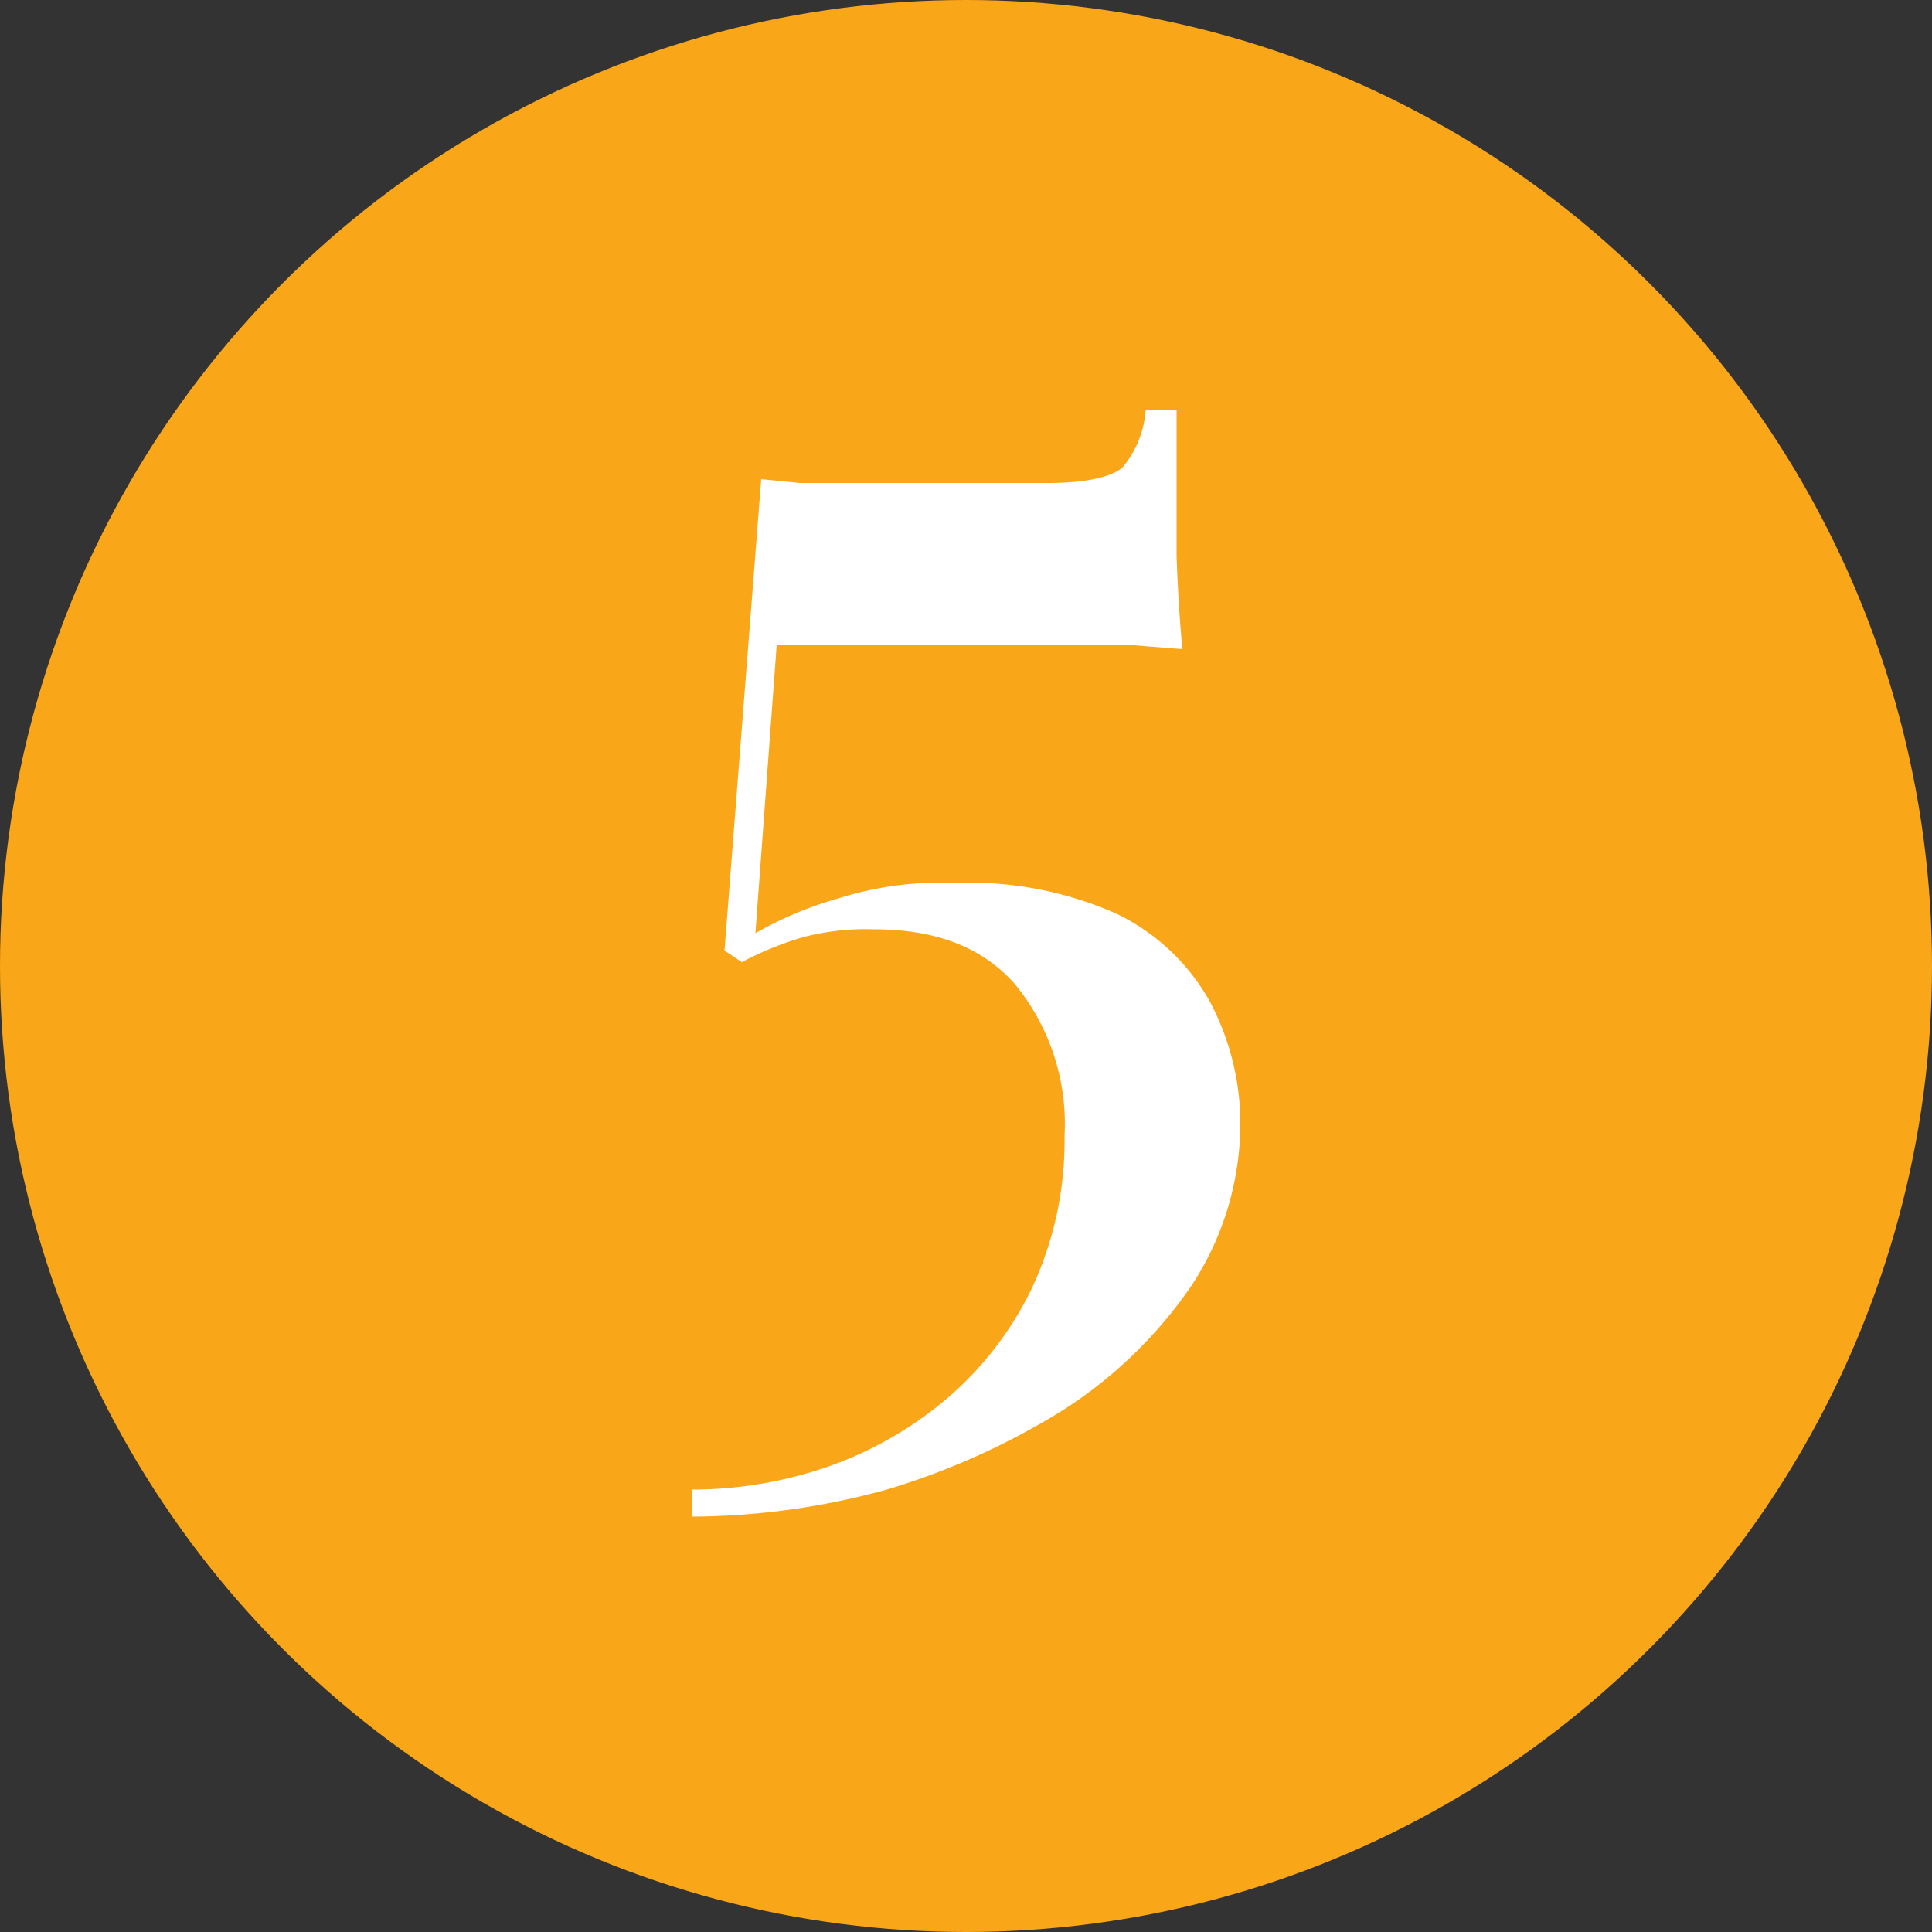
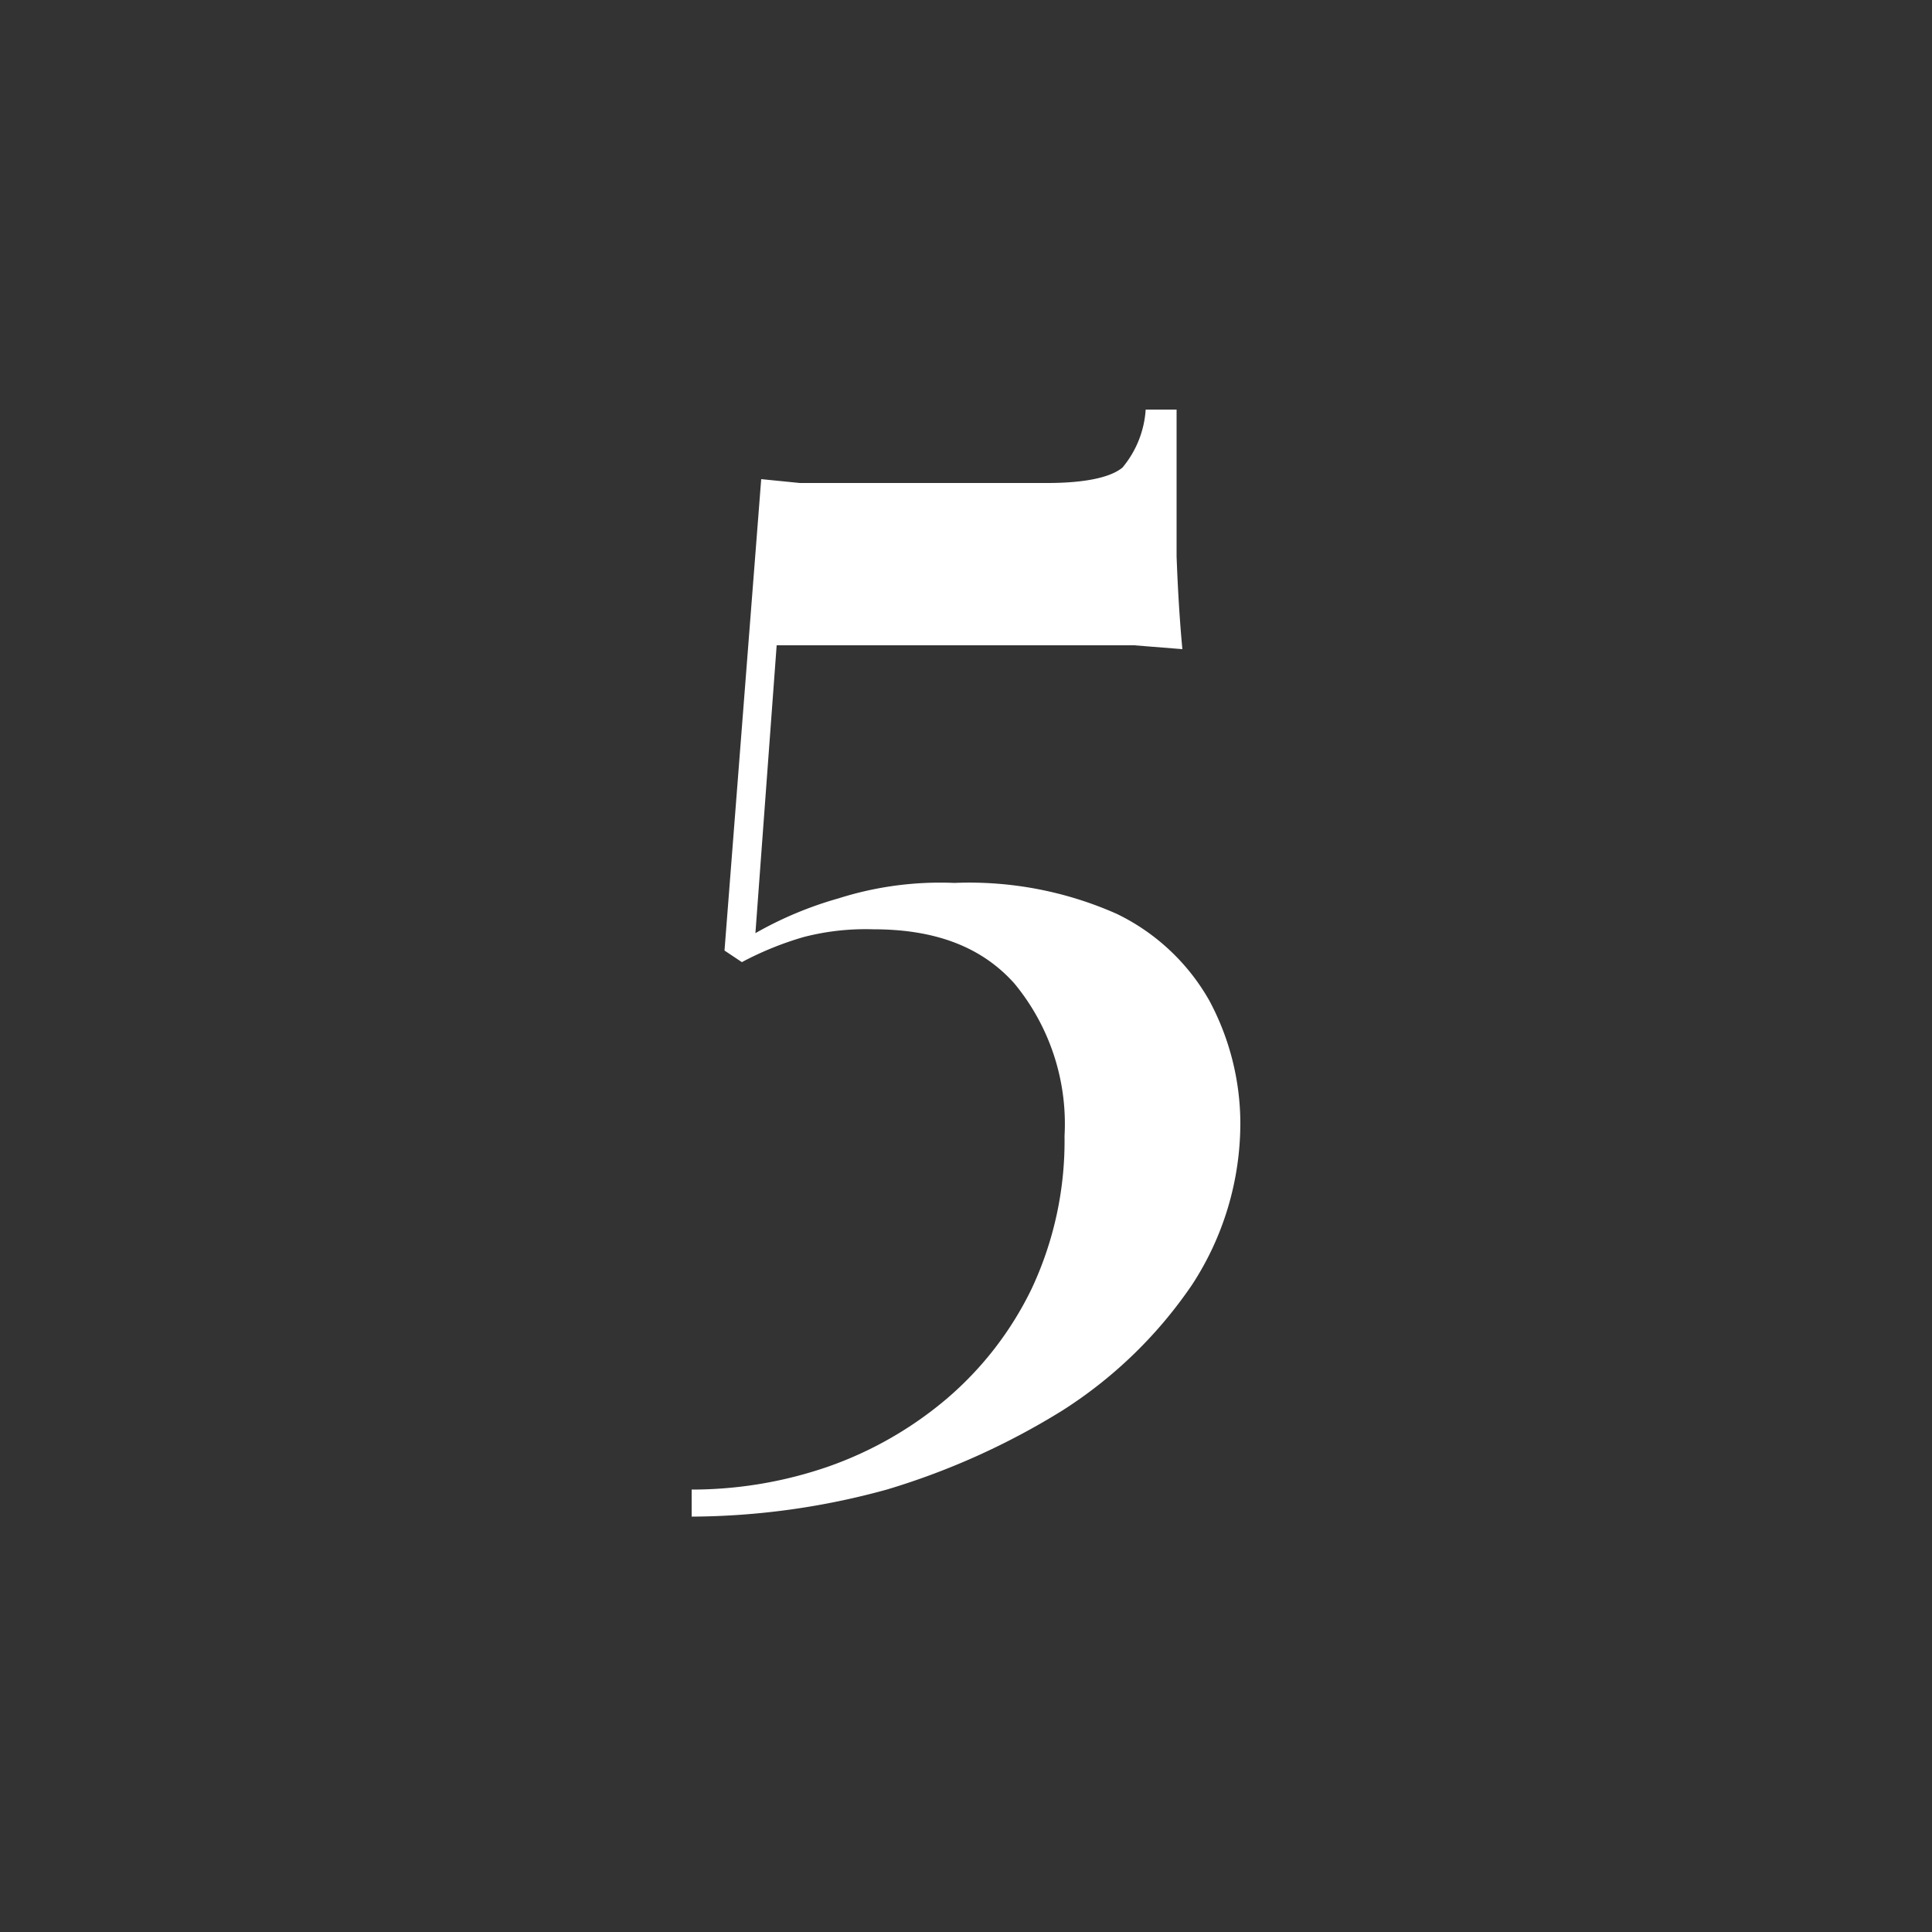
<svg xmlns="http://www.w3.org/2000/svg" id="Layer_1" data-name="Layer 1" viewBox="0 0 100 100">
  <rect x="0" y="0" width="100" height="100" fill="#333333" stroke="none" />
  <defs>
    <style>.cls-1{fill:#faa619;}.cls-2{fill:#fff;}</style>
  </defs>
-   <circle class="cls-1" cx="50" cy="50" r="50" />
  <path class="cls-2" d="M62.6,2868.1a11,11,0,0,0-4.8-4.5,18.8,18.8,0,0,0-8.4-1.6,17.4,17.4,0,0,0-6,.8,19.2,19.2,0,0,0-4.3,1.8l1.1-14.9H58.7l2.5.2q-.2-2.1-.3-4.8v-7.6H59.3a5.2,5.2,0,0,1-1.2,3c-.6.5-1.9.8-3.9.8H41.4l-2-.2-1.9,24.4.9.6a16.6,16.6,0,0,1,3.2-1.3,12.8,12.8,0,0,1,3.6-.4c3.2,0,5.6.9,7.3,2.8a11.4,11.4,0,0,1,2.6,7.9,18,18,0,0,1-1.7,7.9,17.5,17.5,0,0,1-4.4,5.7,19.4,19.4,0,0,1-6.1,3.5,21.6,21.6,0,0,1-7.1,1.2v1.4a38.5,38.5,0,0,0,10.1-1.4,37.7,37.7,0,0,0,9.1-4.1,23.1,23.1,0,0,0,6.7-6.5,15.3,15.3,0,0,0,2.5-8.4A13.5,13.5,0,0,0,62.6,2868.1Z" transform="translate(0 -2816.3)" />
</svg>